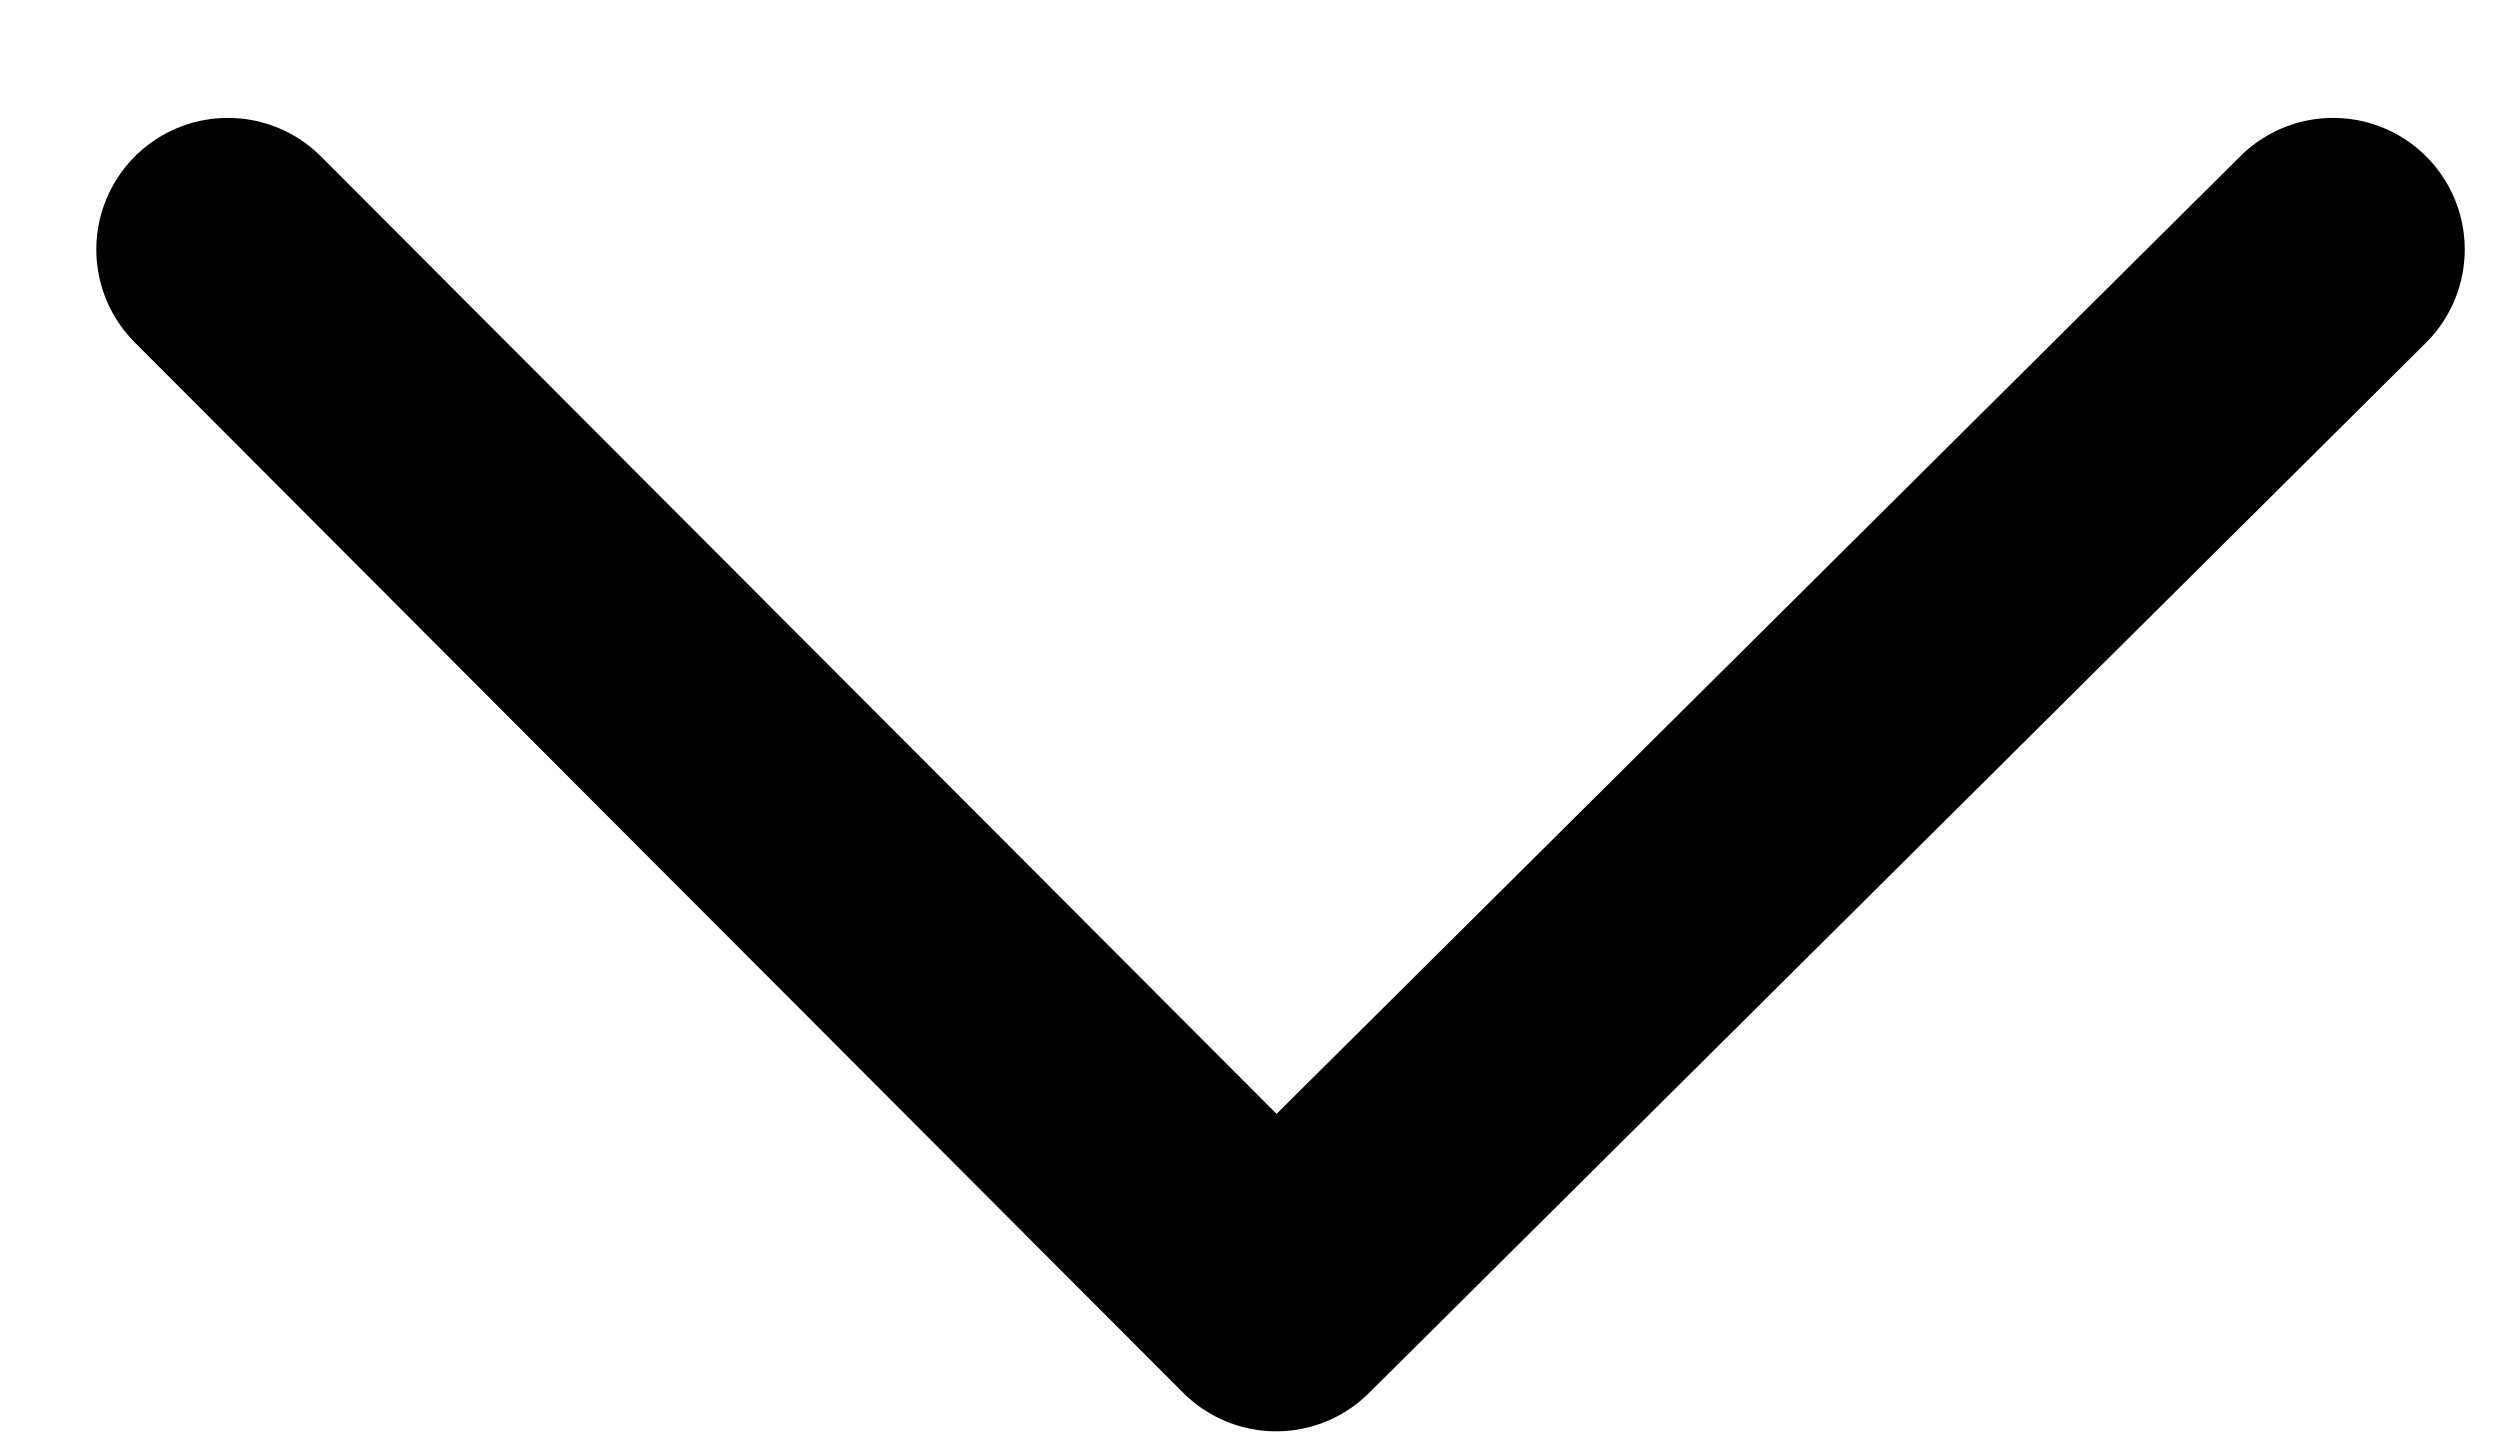
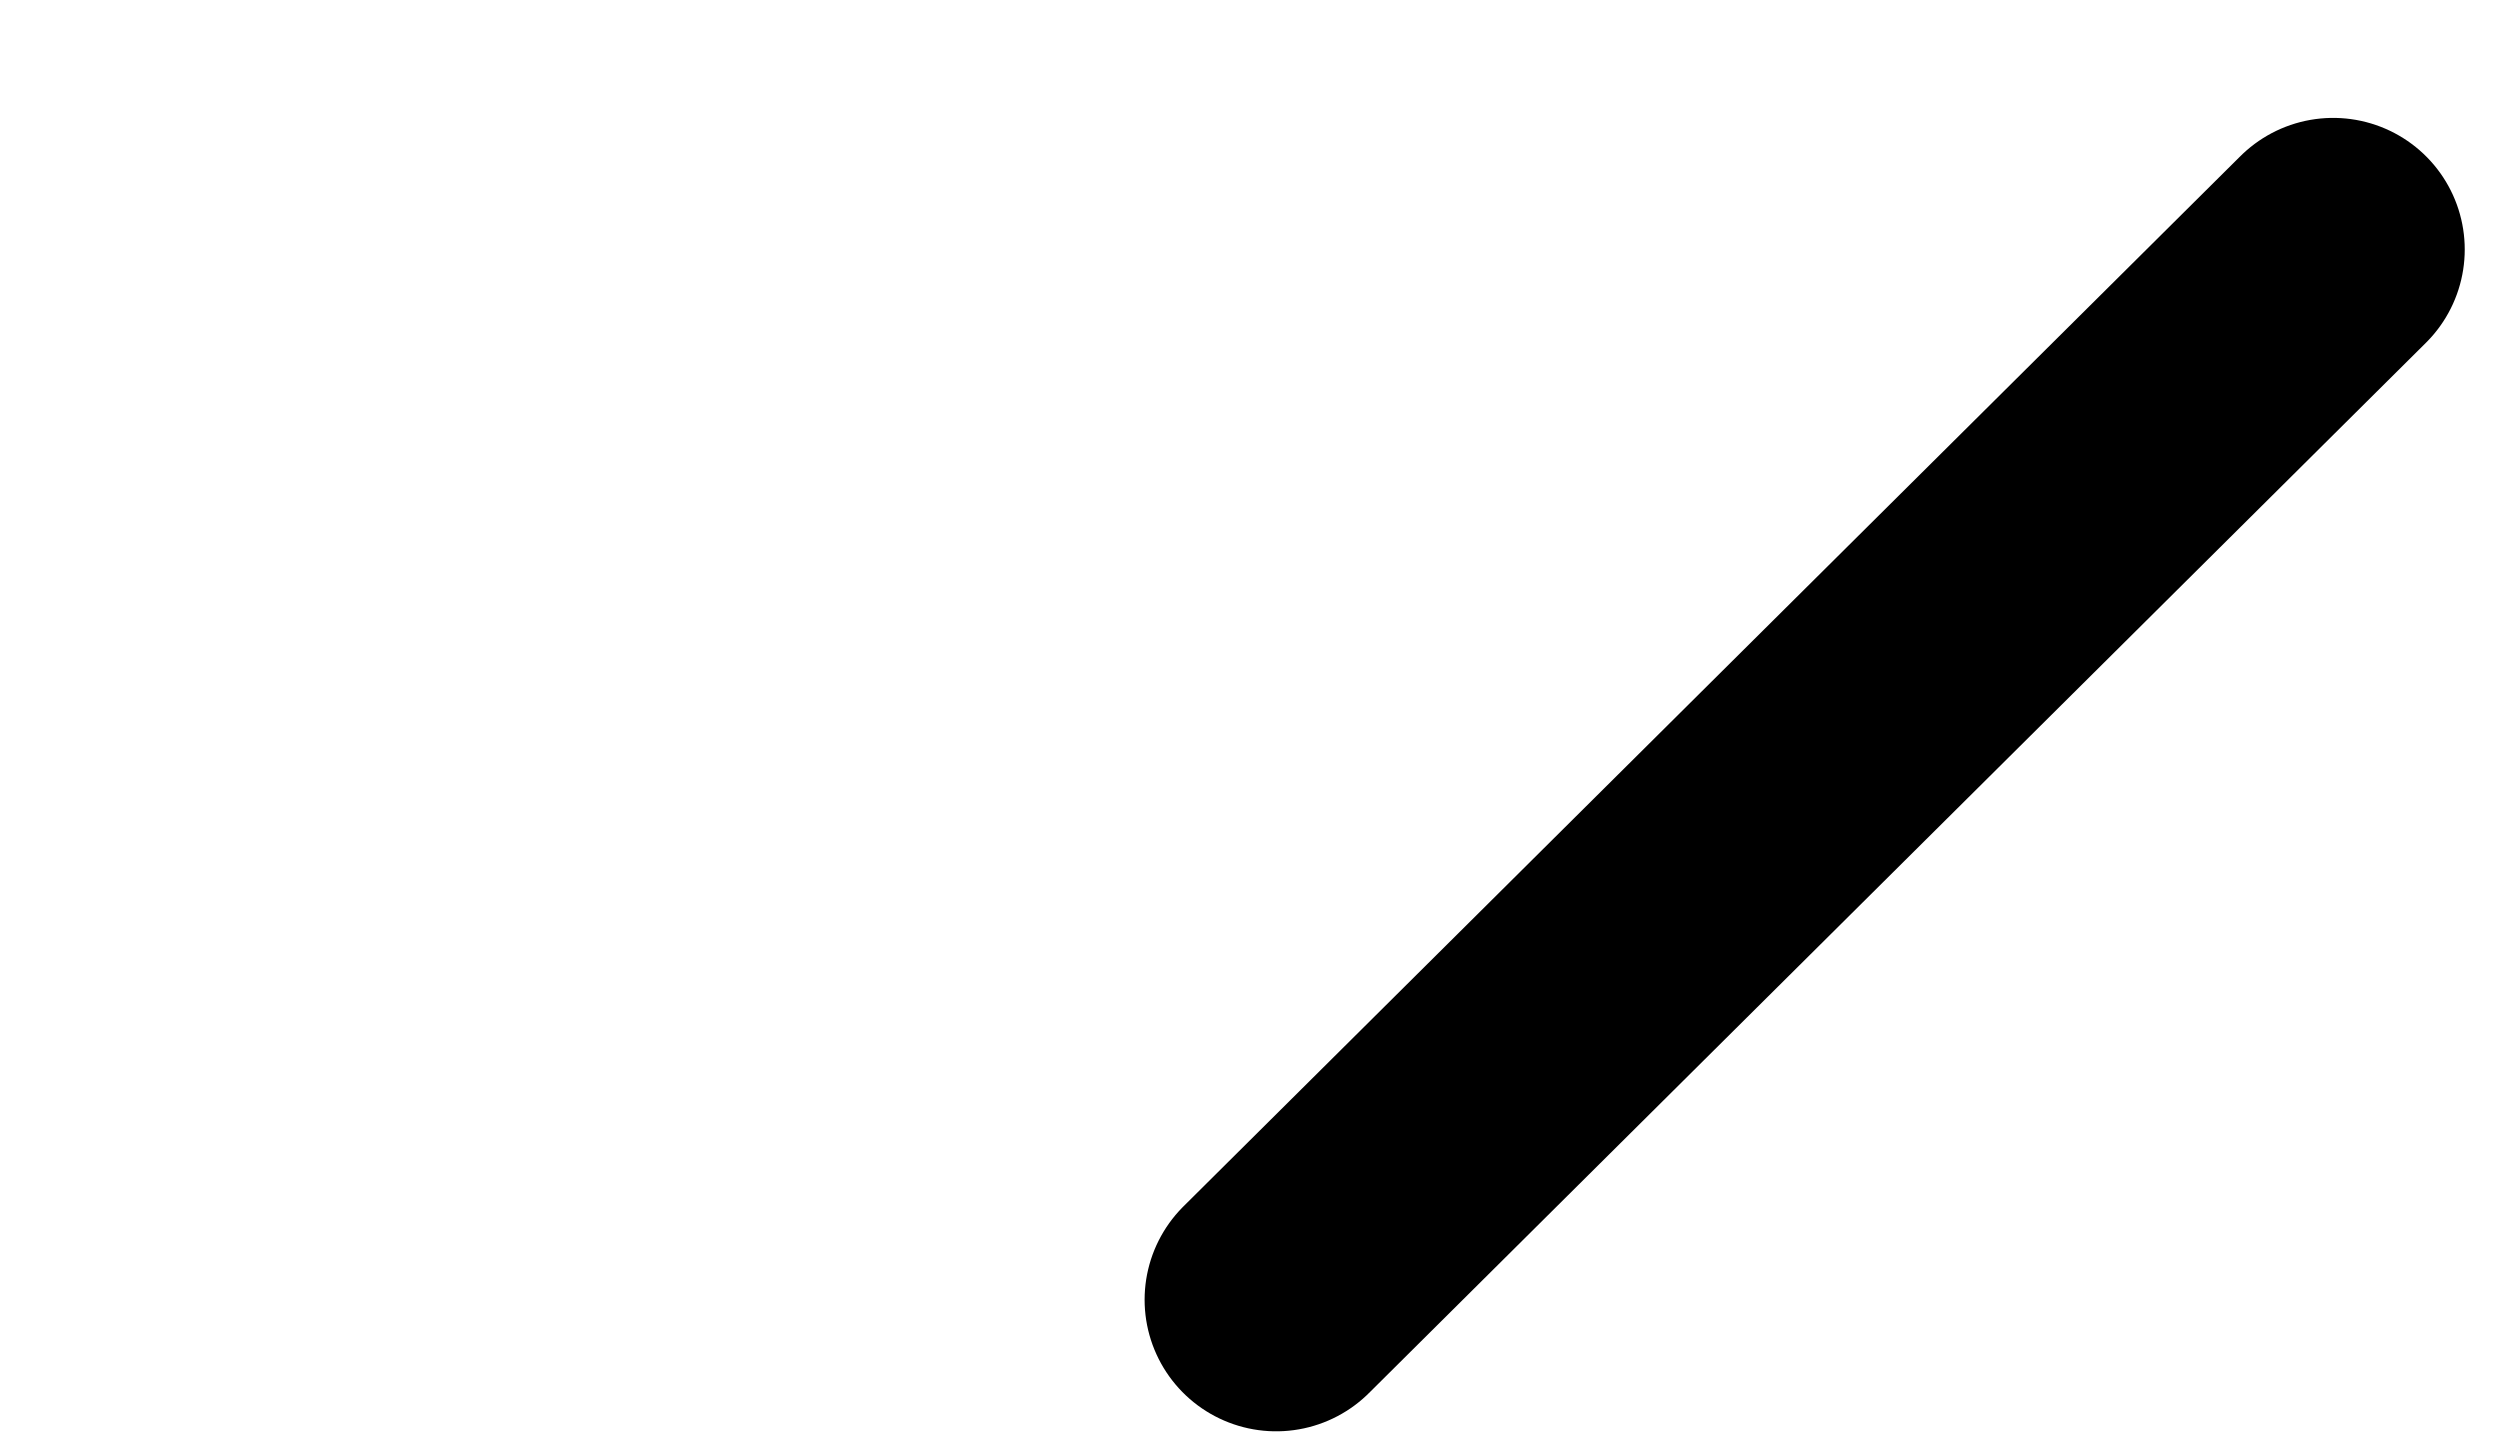
<svg xmlns="http://www.w3.org/2000/svg" width="19" height="11" viewBox="0 0 19 11" fill="none">
-   <path d="M17.732 1.896L9.699 9.878L1.732 1.896" stroke="black" stroke-width="2" stroke-linecap="round" stroke-linejoin="round" />
+   <path d="M17.732 1.896L9.699 9.878" stroke="black" stroke-width="2" stroke-linecap="round" stroke-linejoin="round" />
</svg>